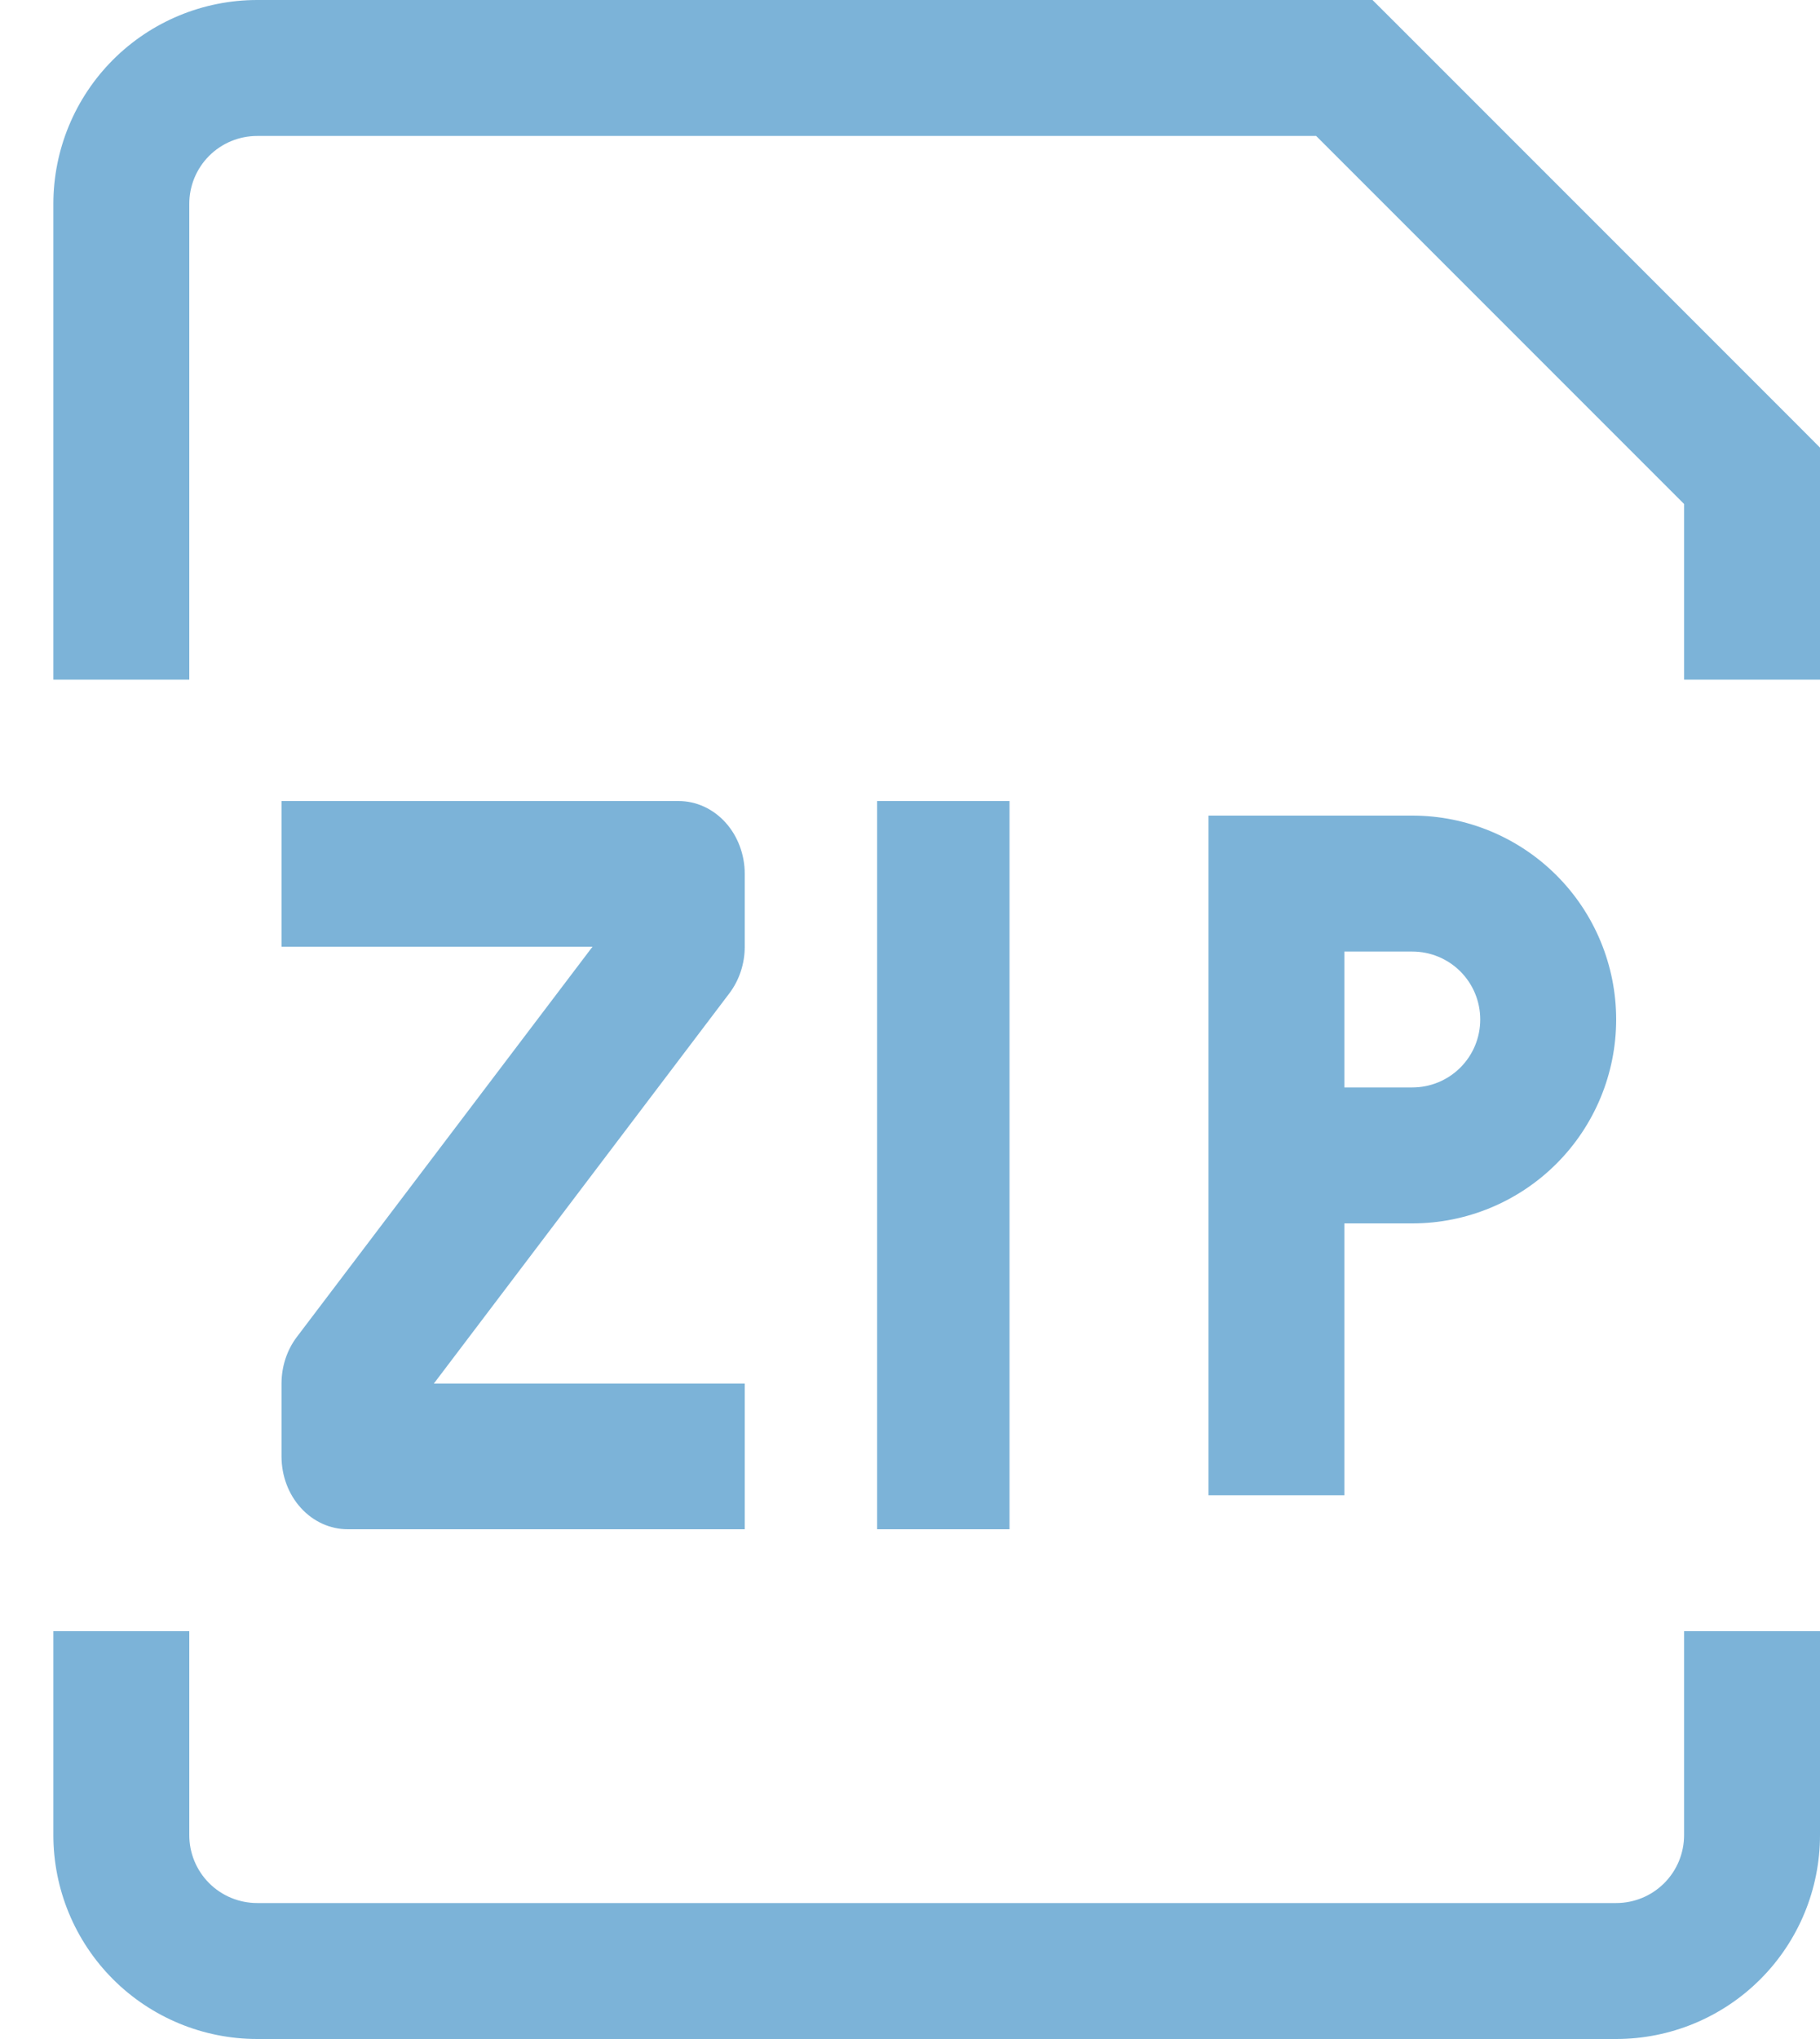
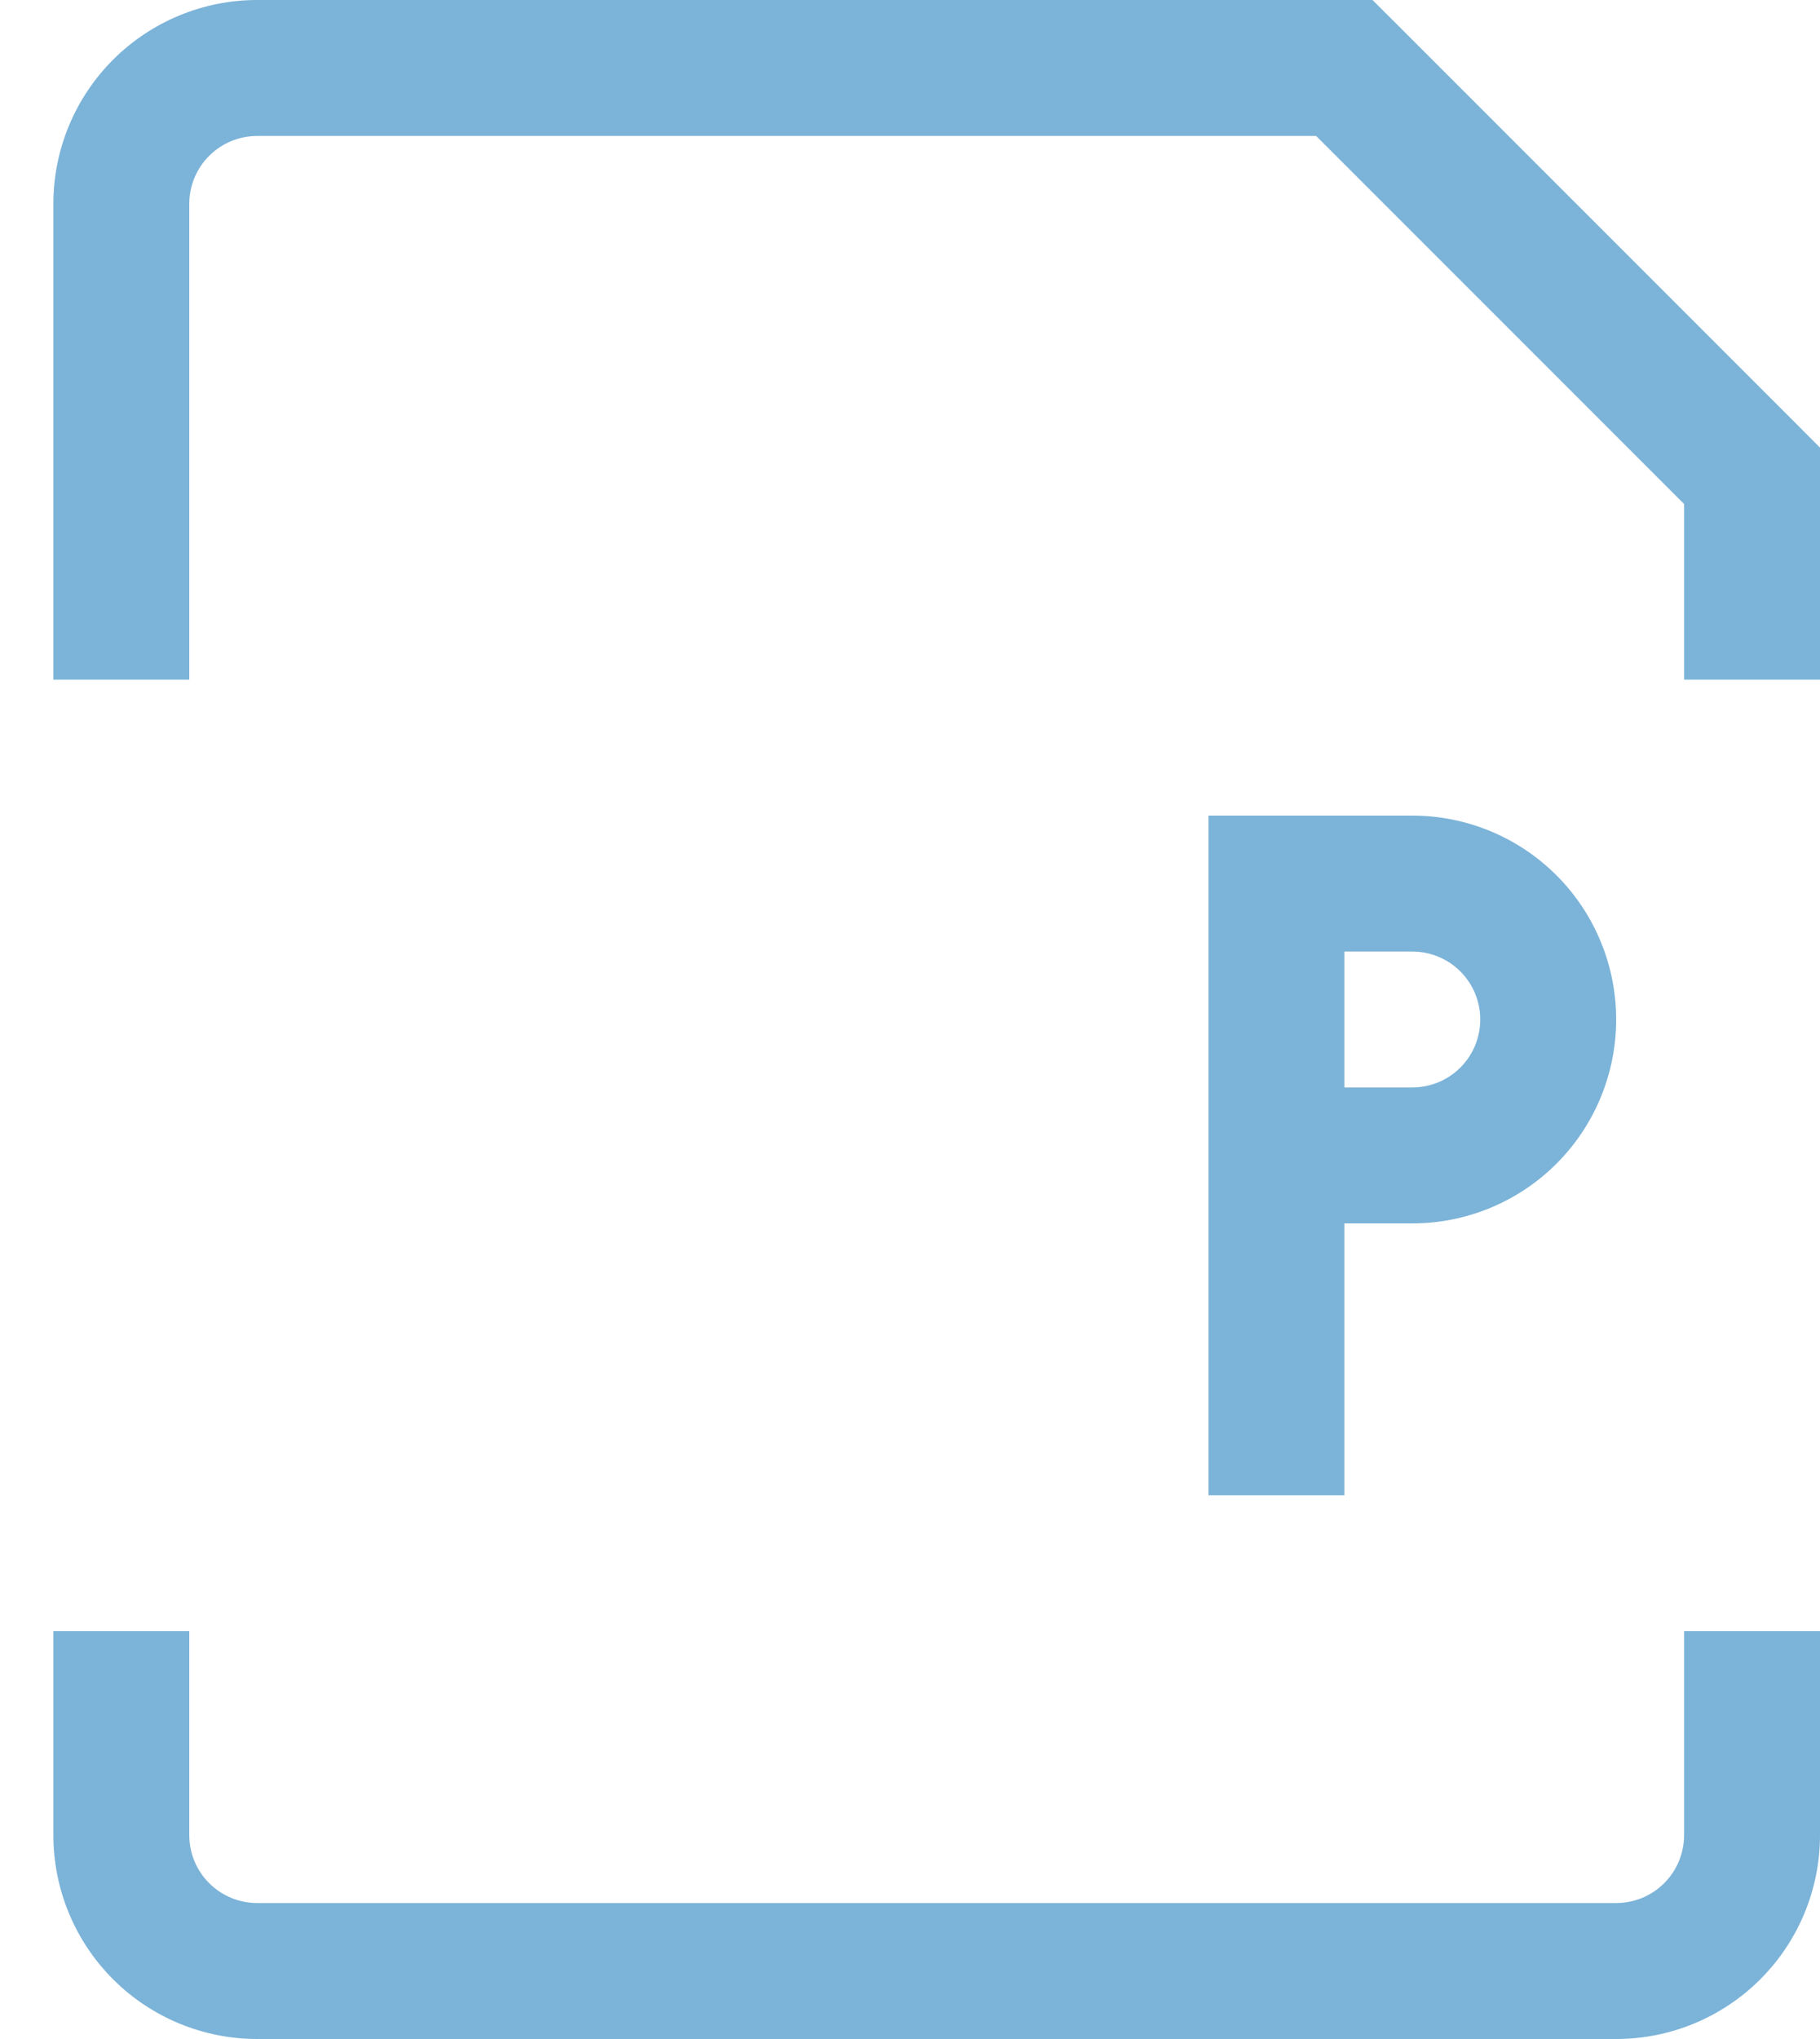
<svg xmlns="http://www.w3.org/2000/svg" width="25" height="28" viewBox="0 0 25 28" fill="none">
-   <path fill-rule="evenodd" clip-rule="evenodd" d="M8.139 13H3.867V11H9.321C9.562 11 9.793 11.105 9.964 11.293C10.134 11.48 10.23 11.735 10.23 12V13C10.23 13.234 10.155 13.46 10.019 13.64L5.959 19H10.23V21H4.776C4.535 21 4.303 20.895 4.133 20.707C3.962 20.52 3.867 20.265 3.867 20V19C3.867 18.766 3.941 18.54 4.077 18.36L8.139 13ZM12.048 21V11H13.867V21H12.048Z" fill="#7CB3D8" />
-   <path d="M17.533 12.133V11.2H16.6V12.133H17.533ZM24.067 6.533H25V6.147L24.727 5.873L24.067 6.533ZM18.467 0.933L19.127 0.273L18.853 0H18.467V0.933ZM17.533 13.067H19.4V11.2H17.533V13.067ZM18.467 20.533V15.867H16.6V20.533H18.467ZM18.467 15.867V12.133H16.6V15.867H18.467ZM19.4 14.933H17.533V16.8H19.4V14.933ZM20.333 14C20.333 14.248 20.235 14.485 20.06 14.66C19.885 14.835 19.648 14.933 19.4 14.933V16.8C20.142 16.8 20.855 16.505 21.38 15.98C21.905 15.455 22.2 14.743 22.2 14H20.333ZM19.4 13.067C19.648 13.067 19.885 13.165 20.06 13.34C20.235 13.515 20.333 13.752 20.333 14H22.2C22.2 13.257 21.905 12.545 21.38 12.02C20.855 11.495 20.142 11.2 19.4 11.2V13.067ZM2.6 9.333V2.8H0.733V9.333H2.6ZM23.133 6.533V9.333H25V6.533H23.133ZM3.533 1.867H18.467V0H3.533V1.867ZM17.806 1.594L23.406 7.194L24.727 5.873L19.127 0.273L17.806 1.594ZM2.6 2.8C2.6 2.552 2.698 2.315 2.873 2.14C3.048 1.965 3.286 1.867 3.533 1.867V0C2.791 0 2.078 0.295 1.553 0.82C1.028 1.345 0.733 2.057 0.733 2.8H2.6ZM0.733 22.4V25.2H2.6V22.4H0.733ZM3.533 28H22.2V26.133H3.533V28ZM25 25.2V22.4H23.133V25.2H25ZM22.2 28C22.943 28 23.655 27.705 24.18 27.18C24.705 26.655 25 25.943 25 25.2H23.133C23.133 25.448 23.035 25.685 22.86 25.86C22.685 26.035 22.448 26.133 22.2 26.133V28ZM0.733 25.2C0.733 25.943 1.028 26.655 1.553 27.18C2.078 27.705 2.791 28 3.533 28V26.133C3.286 26.133 3.048 26.035 2.873 25.86C2.698 25.685 2.6 25.448 2.6 25.2H0.733Z" fill="#7CB3D8" />
+   <path d="M17.533 12.133V11.2H16.6V12.133H17.533ZM24.067 6.533H25V6.147L24.727 5.873L24.067 6.533ZM18.467 0.933L19.127 0.273L18.853 0H18.467V0.933ZM17.533 13.067H19.4V11.2H17.533V13.067ZM18.467 20.533V15.867H16.6V20.533H18.467ZM18.467 15.867V12.133H16.6V15.867H18.467ZM19.4 14.933H17.533V16.8H19.4V14.933ZM20.333 14C20.333 14.248 20.235 14.485 20.06 14.66C19.885 14.835 19.648 14.933 19.4 14.933V16.8C20.142 16.8 20.855 16.505 21.38 15.98C21.905 15.455 22.2 14.743 22.2 14H20.333ZM19.4 13.067C19.648 13.067 19.885 13.165 20.06 13.34C20.235 13.515 20.333 13.752 20.333 14H22.2C22.2 13.257 21.905 12.545 21.38 12.02C20.855 11.495 20.142 11.2 19.4 11.2V13.067ZM2.6 9.333V2.8H0.733V9.333H2.6ZM23.133 6.533V9.333H25V6.533H23.133ZM3.533 1.867H18.467V0H3.533V1.867ZM17.806 1.594L23.406 7.194L24.727 5.873L19.127 0.273L17.806 1.594ZM2.6 2.8C2.6 2.552 2.698 2.315 2.873 2.14C3.048 1.965 3.286 1.867 3.533 1.867V0C2.791 0 2.078 0.295 1.553 0.82C1.028 1.345 0.733 2.057 0.733 2.8H2.6ZM0.733 22.4V25.2H2.6V22.4H0.733ZM3.533 28H22.2V26.133H3.533V28ZM25 25.2V22.4H23.133V25.2ZM22.2 28C22.943 28 23.655 27.705 24.18 27.18C24.705 26.655 25 25.943 25 25.2H23.133C23.133 25.448 23.035 25.685 22.86 25.86C22.685 26.035 22.448 26.133 22.2 26.133V28ZM0.733 25.2C0.733 25.943 1.028 26.655 1.553 27.18C2.078 27.705 2.791 28 3.533 28V26.133C3.286 26.133 3.048 26.035 2.873 25.86C2.698 25.685 2.6 25.448 2.6 25.2H0.733Z" fill="#7CB3D8" />
</svg>